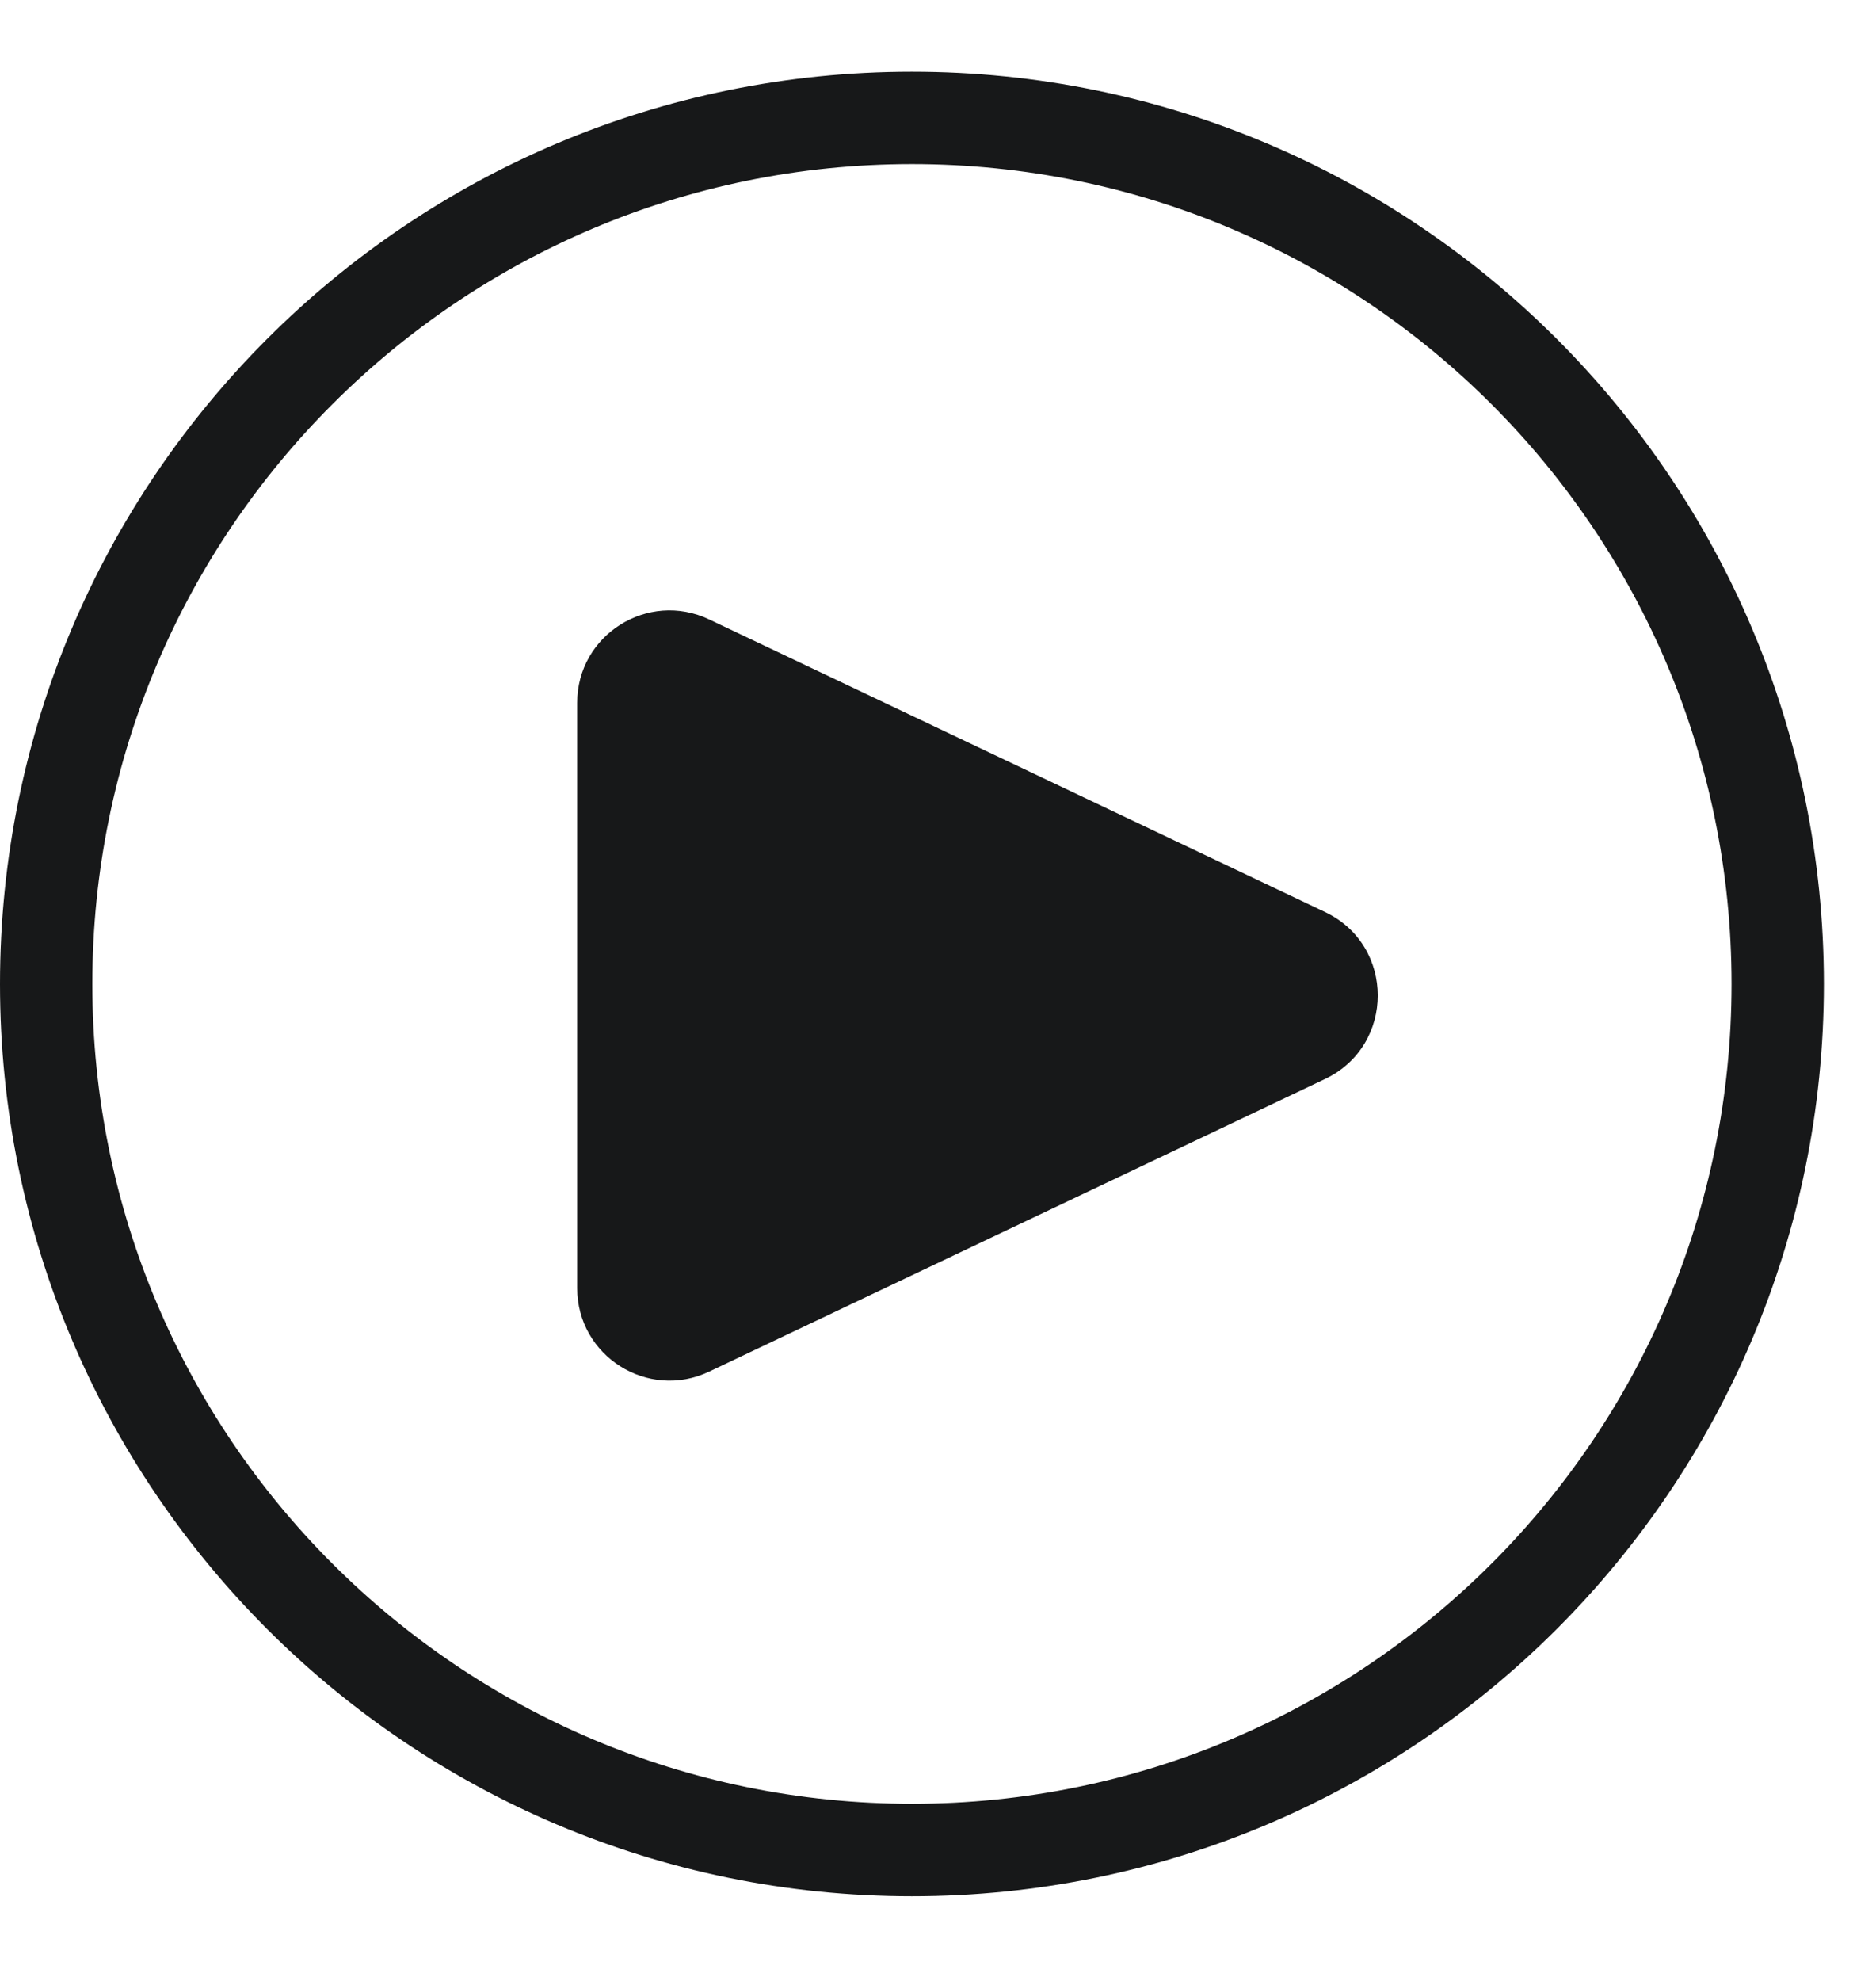
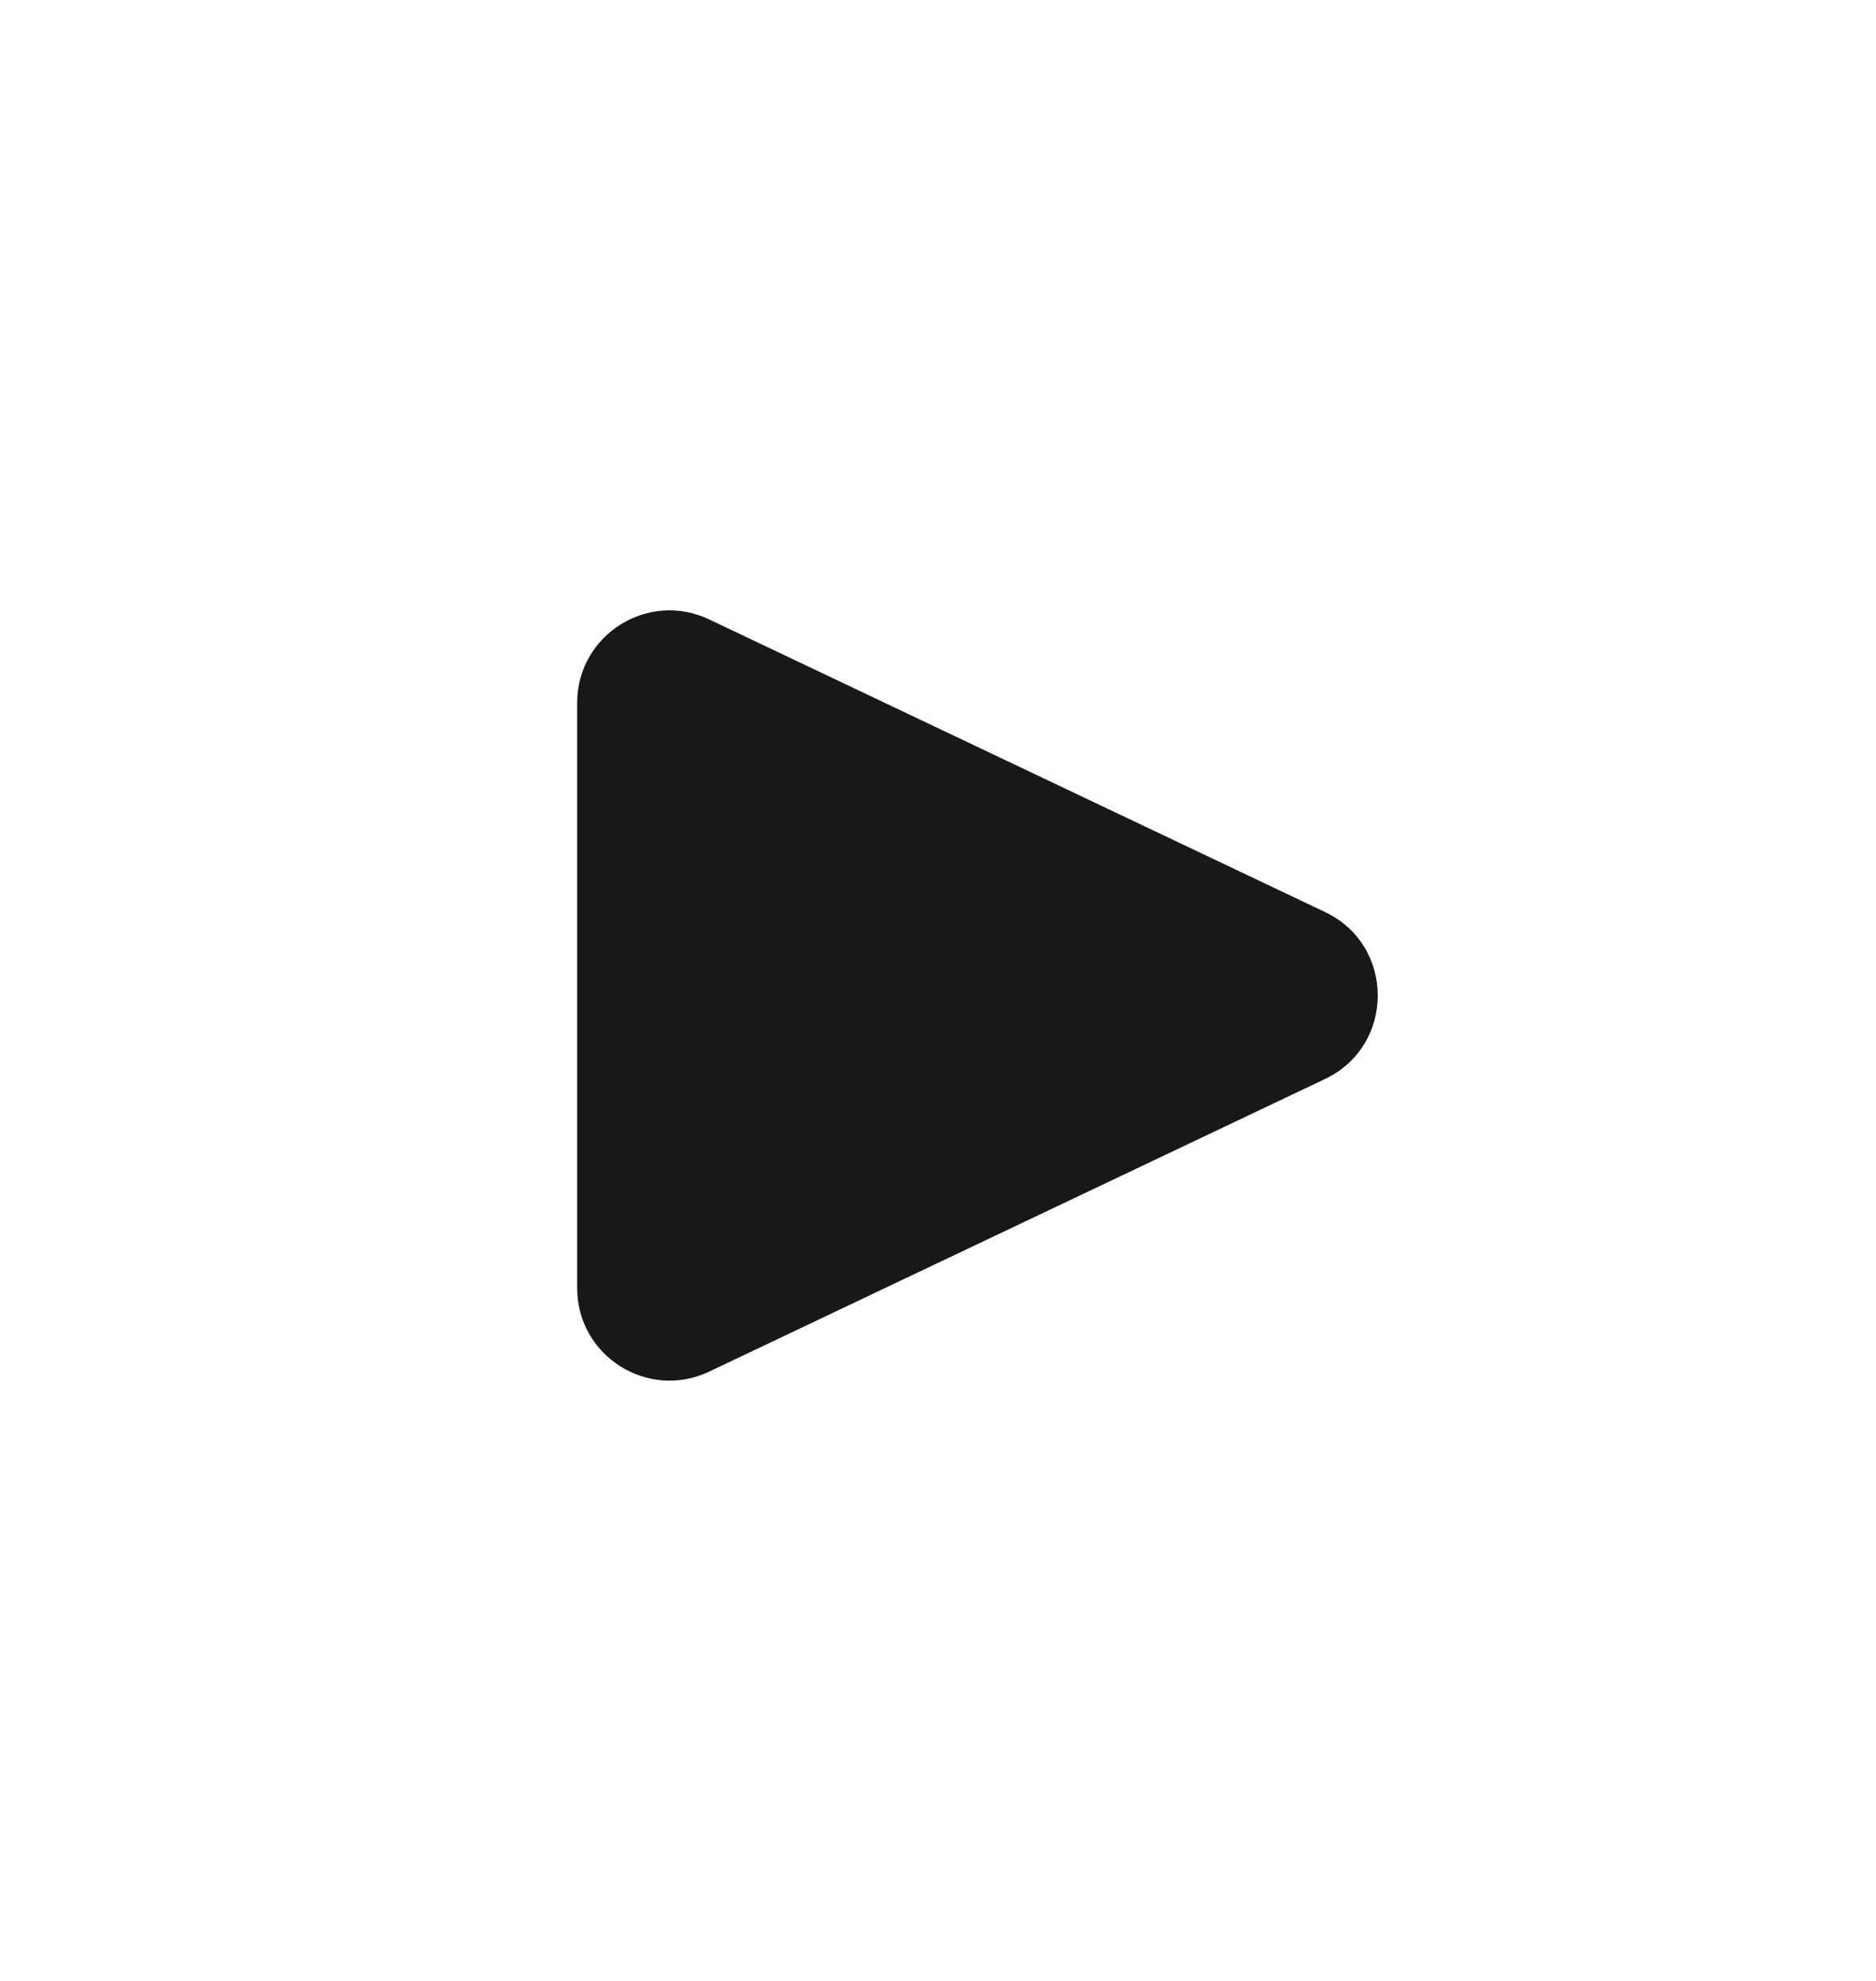
<svg xmlns="http://www.w3.org/2000/svg" width="18" height="19" viewBox="0 0 18 19" fill="none">
  <path d="M5.538 6.741C5.538 6.09 6.216 5.662 6.804 5.941L12.714 8.748C13.388 9.068 13.388 10.028 12.714 10.349L6.804 13.156C6.216 13.435 5.538 13.006 5.538 12.355V6.741Z" fill="#171819" />
-   <path fill-rule="evenodd" clip-rule="evenodd" d="M8.75 0.688C13.582 0.688 17.5 4.605 17.5 9.438C17.5 14.27 13.582 18.188 8.75 18.188C3.918 18.188 0 14.27 0 9.438C0 4.605 3.918 0.688 8.75 0.688ZM8.75 1.574C4.407 1.574 0.886 5.094 0.886 9.438C0.886 13.781 4.407 17.301 8.75 17.301C13.093 17.301 16.614 13.781 16.614 9.438C16.614 5.094 13.093 1.574 8.75 1.574Z" fill="#171819" />
</svg>